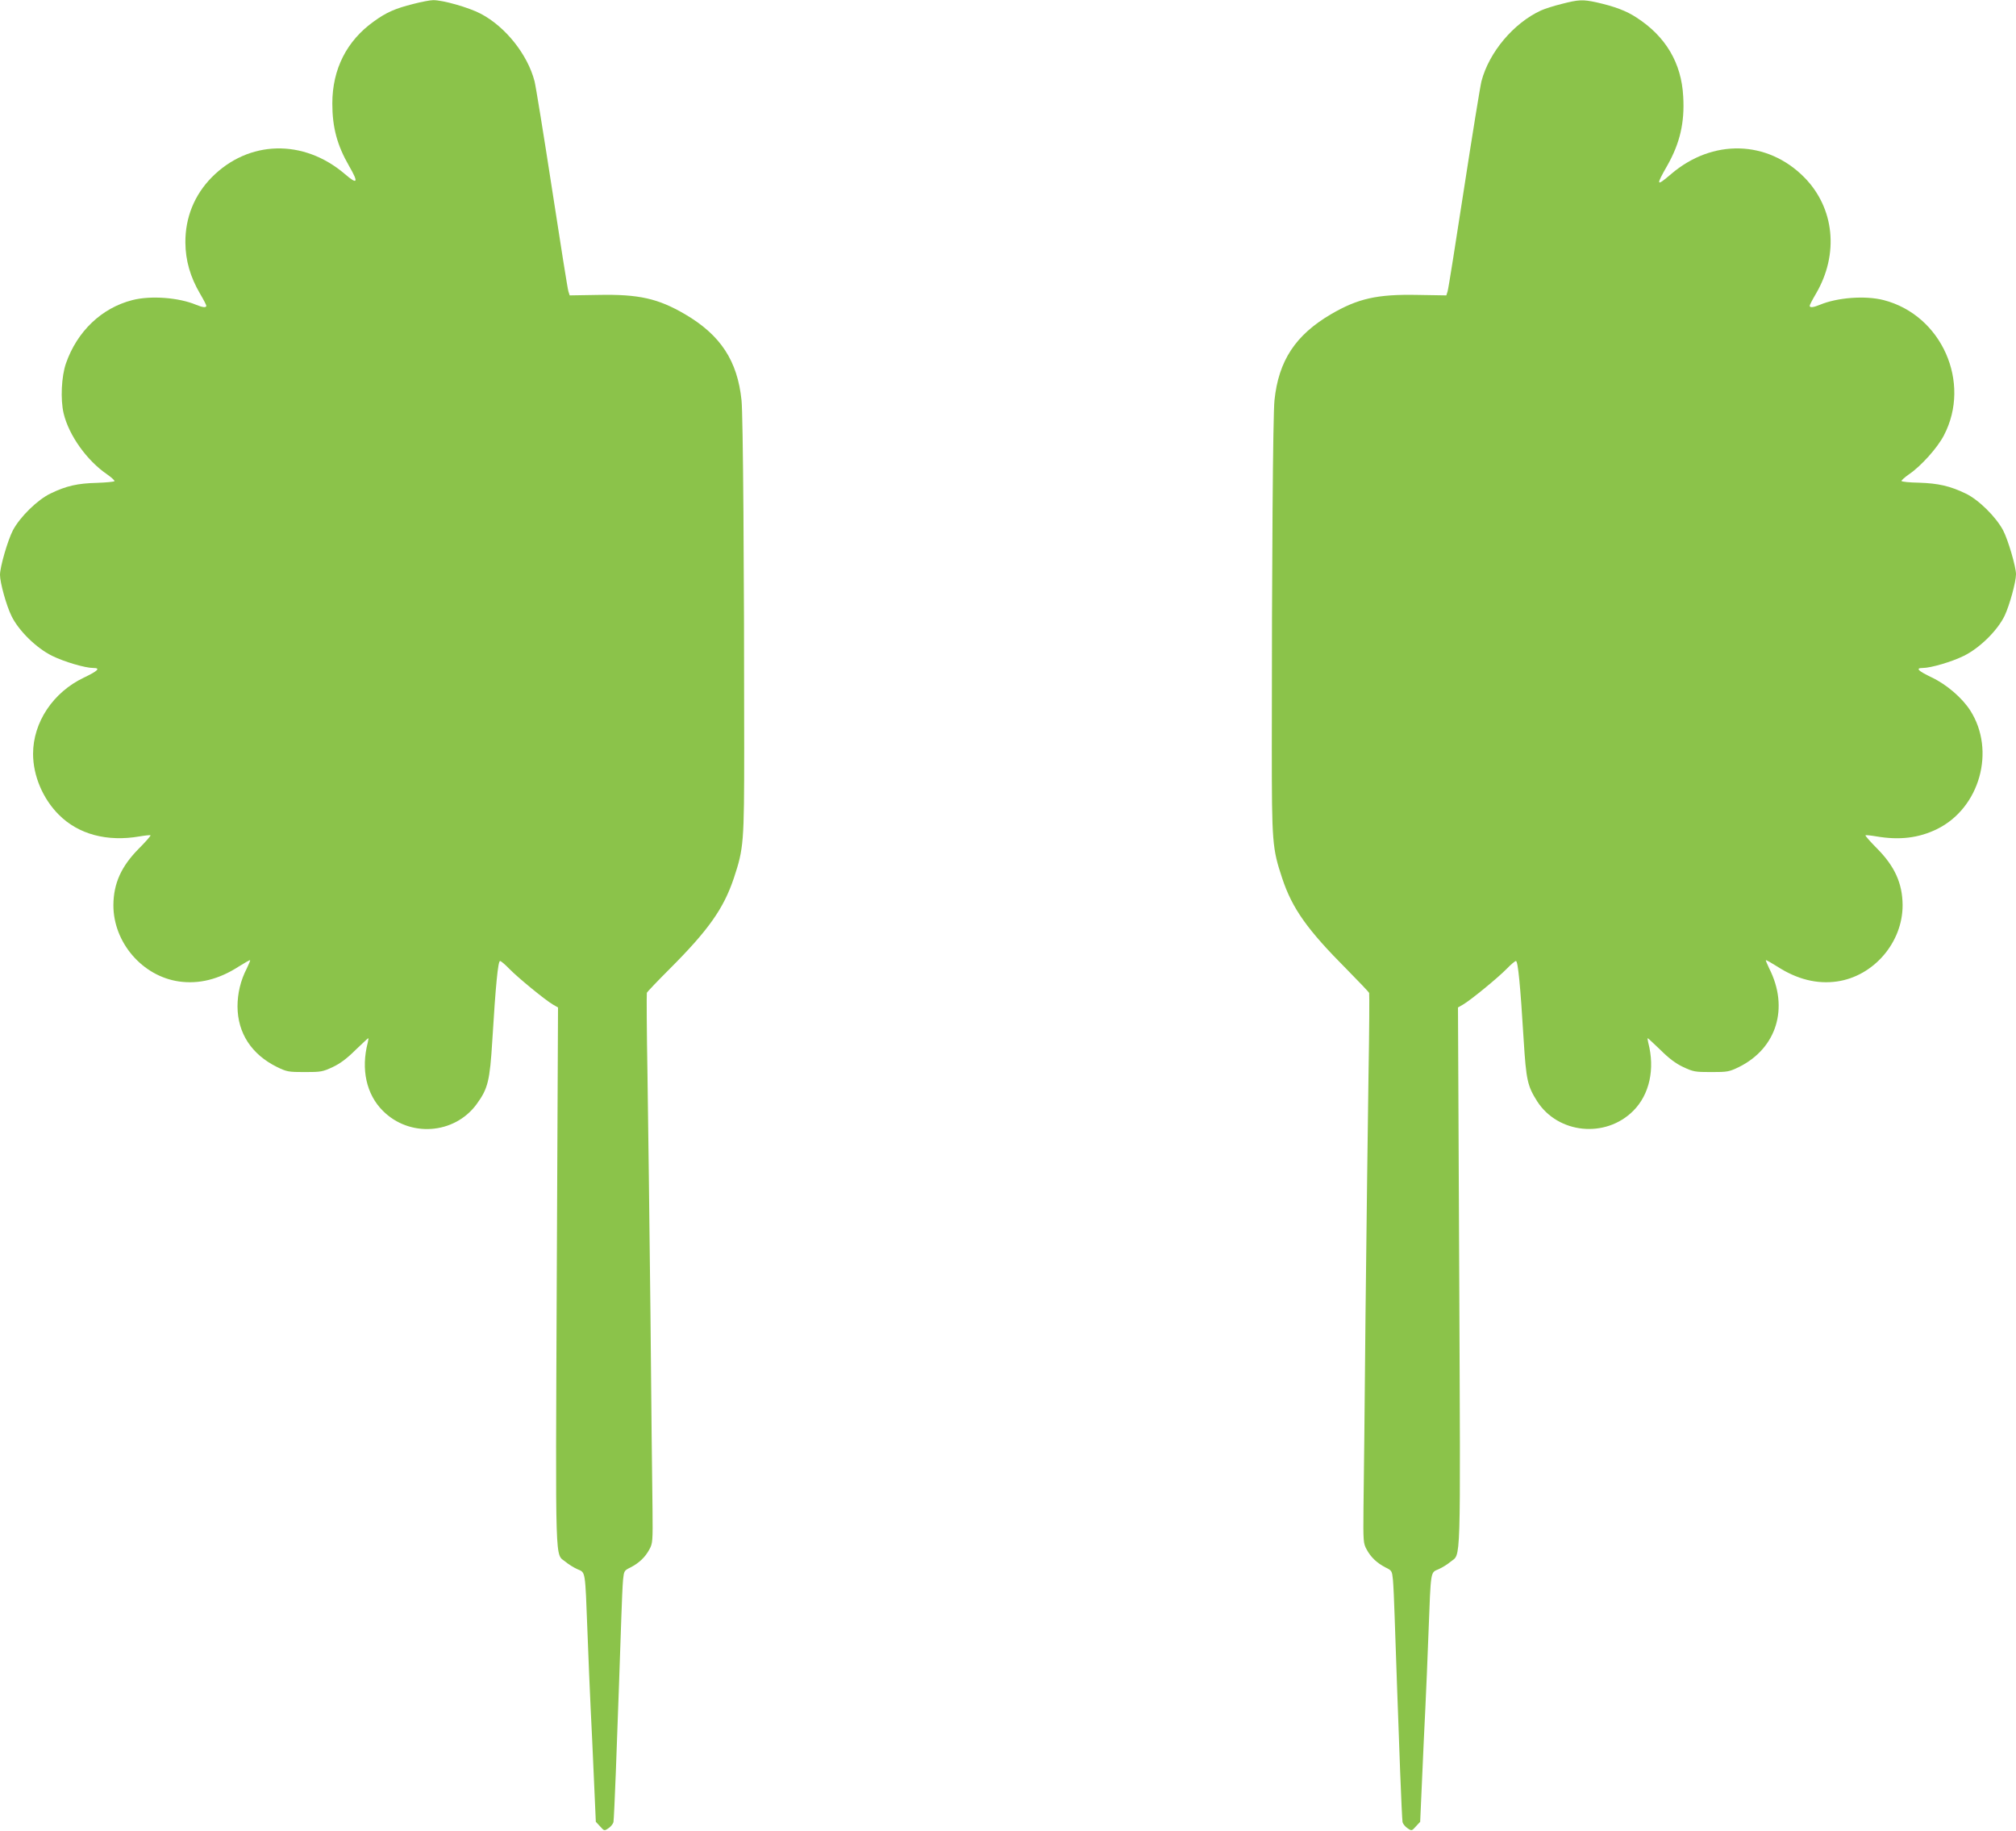
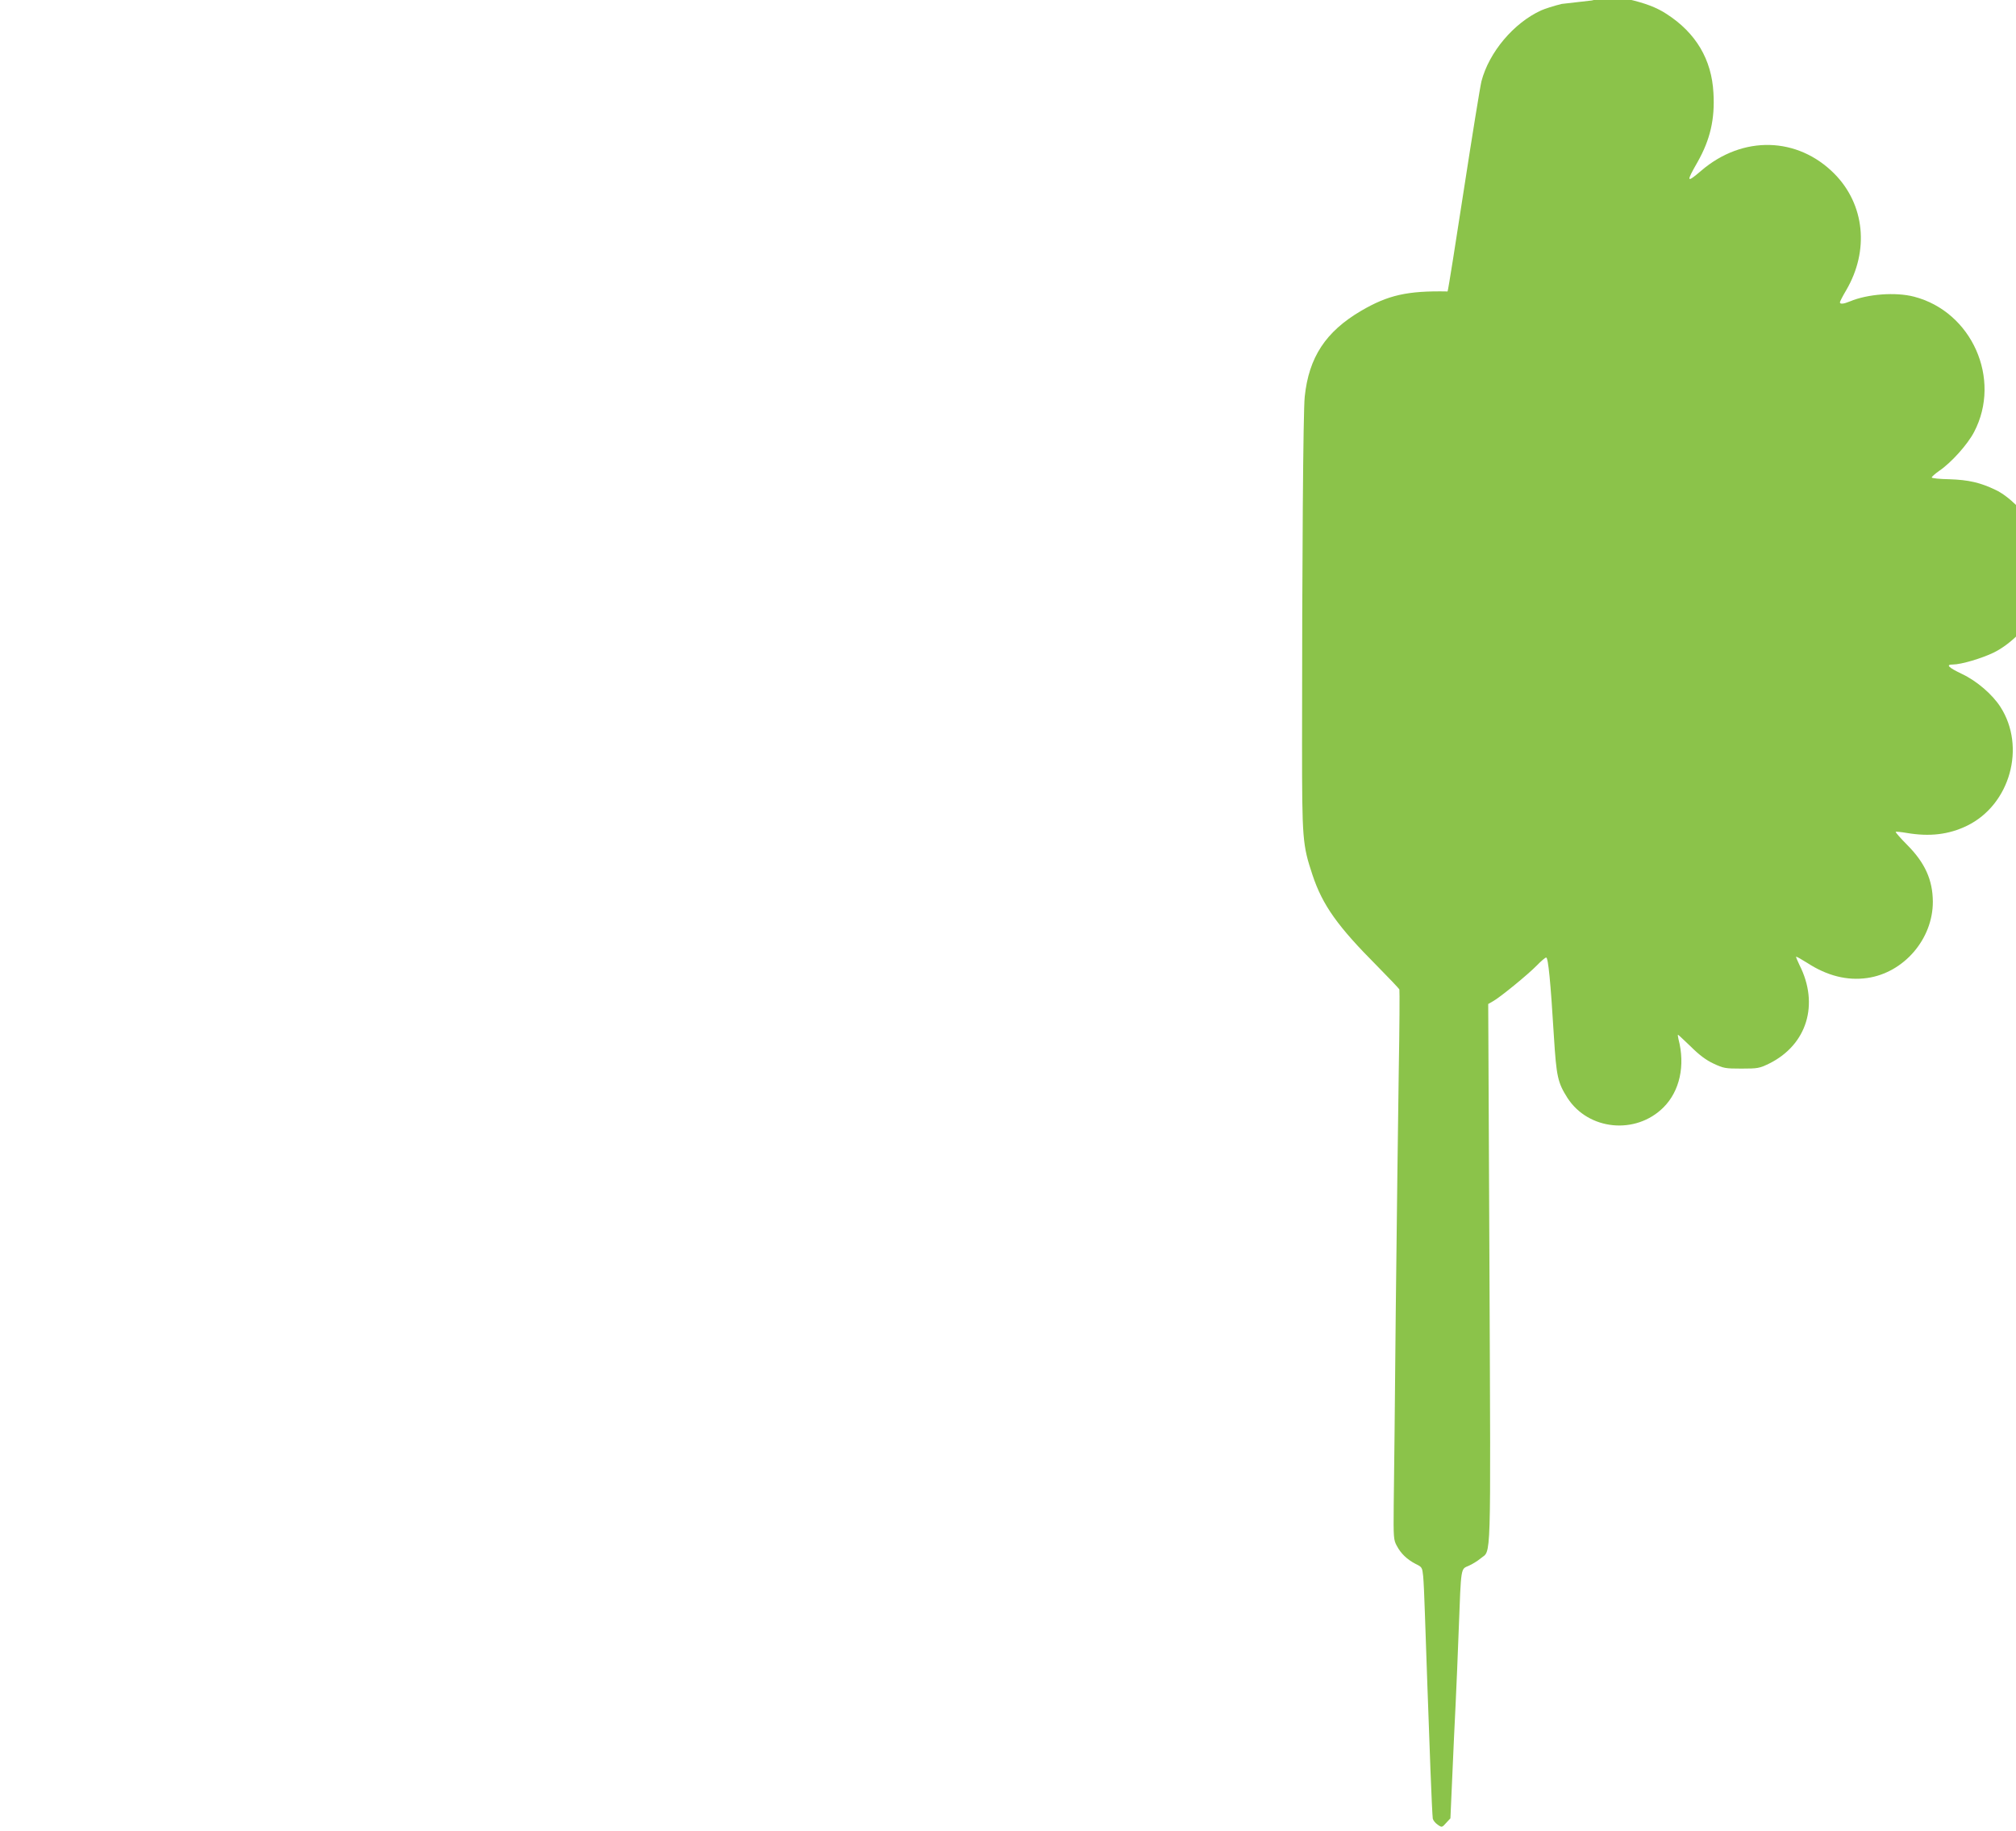
<svg xmlns="http://www.w3.org/2000/svg" version="1.0" width="1280pt" height="1162pt" viewBox="0 0 1280 1162" preserveAspectRatio="xMidYMid meet">
  <g transform="translate(0,1162) scale(0.1,-0.1)" fill="#8bc34a" stroke="none">
-     <path d="M2624 11595 c-115 -29 -170 -53 -249 -110 -173 -123 -265 -303 -265 -522 0 -151 30 -264 106 -396 62 -107 55 -122 -26 -52 -263 225 -612 216 -846 -21 -110 -112 -168 -255 -167 -414 1 -114 31 -218 93 -324 22 -37 40 -72 40 -77 0 -13 -23 -11 -64 6 -112 47 -290 60 -406 30 -195 -50 -350 -198 -421 -401 -29 -83 -36 -229 -15 -318 33 -139 148 -300 276 -387 27 -19 48 -38 47 -43 -2 -4 -52 -9 -112 -11 -122 -3 -194 -19 -293 -67 -83 -39 -195 -149 -240 -234 -33 -64 -82 -232 -82 -283 0 -49 40 -194 73 -261 45 -93 158 -204 258 -253 77 -38 210 -77 261 -77 48 0 31 -18 -59 -61 -196 -93 -323 -284 -323 -484 0 -139 62 -285 163 -386 124 -125 307 -174 514 -138 35 6 66 9 69 7 2 -3 -31 -41 -74 -84 -112 -113 -161 -221 -162 -359 -1 -237 184 -452 417 -485 127 -18 254 14 379 95 38 24 70 42 72 40 2 -1 -8 -25 -21 -52 -40 -77 -59 -160 -59 -242 1 -169 89 -304 251 -384 62 -30 72 -32 176 -32 103 0 114 2 178 32 47 22 91 55 144 108 43 41 79 75 81 75 2 0 1 -12 -3 -28 -44 -169 -9 -329 96 -433 169 -170 454 -150 595 42 72 99 84 146 100 408 21 347 36 501 49 501 6 0 33 -23 60 -51 57 -58 227 -197 275 -225 l33 -19 -8 -1710 c-8 -1889 -12 -1752 56 -1809 19 -16 53 -37 76 -47 51 -22 48 -2 63 -399 6 -162 15 -378 20 -480 5 -102 15 -306 21 -454 l12 -270 27 -29 c26 -29 27 -30 53 -12 15 10 29 27 32 39 2 11 9 154 15 316 6 162 15 410 20 550 5 140 12 336 15 435 3 99 8 206 11 238 6 56 7 58 48 78 54 28 93 65 119 114 21 38 22 51 20 255 -2 118 -8 674 -13 1235 -6 561 -15 1247 -19 1525 -5 278 -6 511 -4 518 3 7 67 74 143 150 248 248 344 384 409 577 63 190 66 223 66 830 0 1145 -7 2113 -17 2205 -26 250 -133 413 -358 545 -171 100 -293 128 -549 123 l-184 -3 -8 25 c-5 14 -51 306 -104 650 -53 344 -103 652 -111 684 -44 170 -185 347 -342 429 -76 40 -242 87 -302 86 -19 0 -76 -11 -126 -24z" />
-     <path d="M9915 11595 c-49 -12 -108 -31 -130 -41 -175 -80 -331 -266 -379 -450 -8 -32 -58 -340 -111 -684 -53 -344 -99 -636 -104 -650 l-8 -25 -184 3 c-256 5 -378 -23 -549 -123 -225 -132 -332 -295 -358 -545 -10 -91 -17 -1036 -17 -2205 0 -607 3 -640 66 -830 64 -193 160 -327 410 -578 75 -76 139 -143 142 -150 2 -7 1 -239 -4 -517 -4 -278 -13 -962 -19 -1520 -5 -558 -11 -1114 -13 -1235 -2 -209 -1 -222 20 -260 26 -49 65 -86 119 -114 41 -20 42 -22 48 -78 3 -32 8 -139 11 -238 3 -99 10 -295 15 -435 5 -140 14 -388 20 -550 6 -162 13 -305 15 -316 3 -12 17 -29 32 -39 26 -18 27 -17 53 12 l27 29 12 270 c6 148 16 352 21 454 5 102 14 318 20 480 15 397 12 377 63 399 23 10 57 31 76 47 68 57 64 -80 56 1808 l-8 1711 33 19 c48 28 218 167 275 225 27 28 54 51 60 51 13 0 28 -154 49 -500 16 -256 24 -293 86 -391 133 -206 434 -236 610 -60 103 103 139 265 95 433 -4 16 -5 28 -3 28 2 0 38 -34 81 -75 53 -53 97 -86 144 -108 64 -30 75 -32 178 -32 104 0 114 2 176 32 240 119 319 376 192 626 -13 27 -23 51 -21 52 2 2 34 -16 72 -40 125 -81 252 -113 379 -95 233 33 418 248 417 485 -1 138 -50 246 -162 359 -43 43 -76 81 -74 84 3 2 34 -1 69 -7 146 -25 268 -11 385 46 272 133 375 499 211 754 -51 79 -149 164 -244 209 -88 42 -105 60 -57 60 51 0 184 39 261 77 101 50 213 160 259 255 31 66 72 214 72 263 0 47 -50 218 -82 279 -46 86 -156 195 -239 234 -98 47 -172 64 -294 68 -60 1 -111 6 -112 11 -1 4 20 23 47 42 76 51 181 168 222 247 176 336 -14 764 -382 859 -116 30 -294 17 -406 -30 -41 -17 -64 -19 -64 -6 0 5 18 40 40 77 147 251 118 543 -74 738 -234 237 -583 246 -846 21 -95 -81 -98 -75 -23 56 79 140 110 271 100 437 -11 212 -111 381 -297 501 -64 42 -138 70 -253 96 -88 19 -113 18 -222 -10z" />
+     <path d="M9915 11595 c-49 -12 -108 -31 -130 -41 -175 -80 -331 -266 -379 -450 -8 -32 -58 -340 -111 -684 -53 -344 -99 -636 -104 -650 c-256 5 -378 -23 -549 -123 -225 -132 -332 -295 -358 -545 -10 -91 -17 -1036 -17 -2205 0 -607 3 -640 66 -830 64 -193 160 -327 410 -578 75 -76 139 -143 142 -150 2 -7 1 -239 -4 -517 -4 -278 -13 -962 -19 -1520 -5 -558 -11 -1114 -13 -1235 -2 -209 -1 -222 20 -260 26 -49 65 -86 119 -114 41 -20 42 -22 48 -78 3 -32 8 -139 11 -238 3 -99 10 -295 15 -435 5 -140 14 -388 20 -550 6 -162 13 -305 15 -316 3 -12 17 -29 32 -39 26 -18 27 -17 53 12 l27 29 12 270 c6 148 16 352 21 454 5 102 14 318 20 480 15 397 12 377 63 399 23 10 57 31 76 47 68 57 64 -80 56 1808 l-8 1711 33 19 c48 28 218 167 275 225 27 28 54 51 60 51 13 0 28 -154 49 -500 16 -256 24 -293 86 -391 133 -206 434 -236 610 -60 103 103 139 265 95 433 -4 16 -5 28 -3 28 2 0 38 -34 81 -75 53 -53 97 -86 144 -108 64 -30 75 -32 178 -32 104 0 114 2 176 32 240 119 319 376 192 626 -13 27 -23 51 -21 52 2 2 34 -16 72 -40 125 -81 252 -113 379 -95 233 33 418 248 417 485 -1 138 -50 246 -162 359 -43 43 -76 81 -74 84 3 2 34 -1 69 -7 146 -25 268 -11 385 46 272 133 375 499 211 754 -51 79 -149 164 -244 209 -88 42 -105 60 -57 60 51 0 184 39 261 77 101 50 213 160 259 255 31 66 72 214 72 263 0 47 -50 218 -82 279 -46 86 -156 195 -239 234 -98 47 -172 64 -294 68 -60 1 -111 6 -112 11 -1 4 20 23 47 42 76 51 181 168 222 247 176 336 -14 764 -382 859 -116 30 -294 17 -406 -30 -41 -17 -64 -19 -64 -6 0 5 18 40 40 77 147 251 118 543 -74 738 -234 237 -583 246 -846 21 -95 -81 -98 -75 -23 56 79 140 110 271 100 437 -11 212 -111 381 -297 501 -64 42 -138 70 -253 96 -88 19 -113 18 -222 -10z" />
  </g>
</svg>